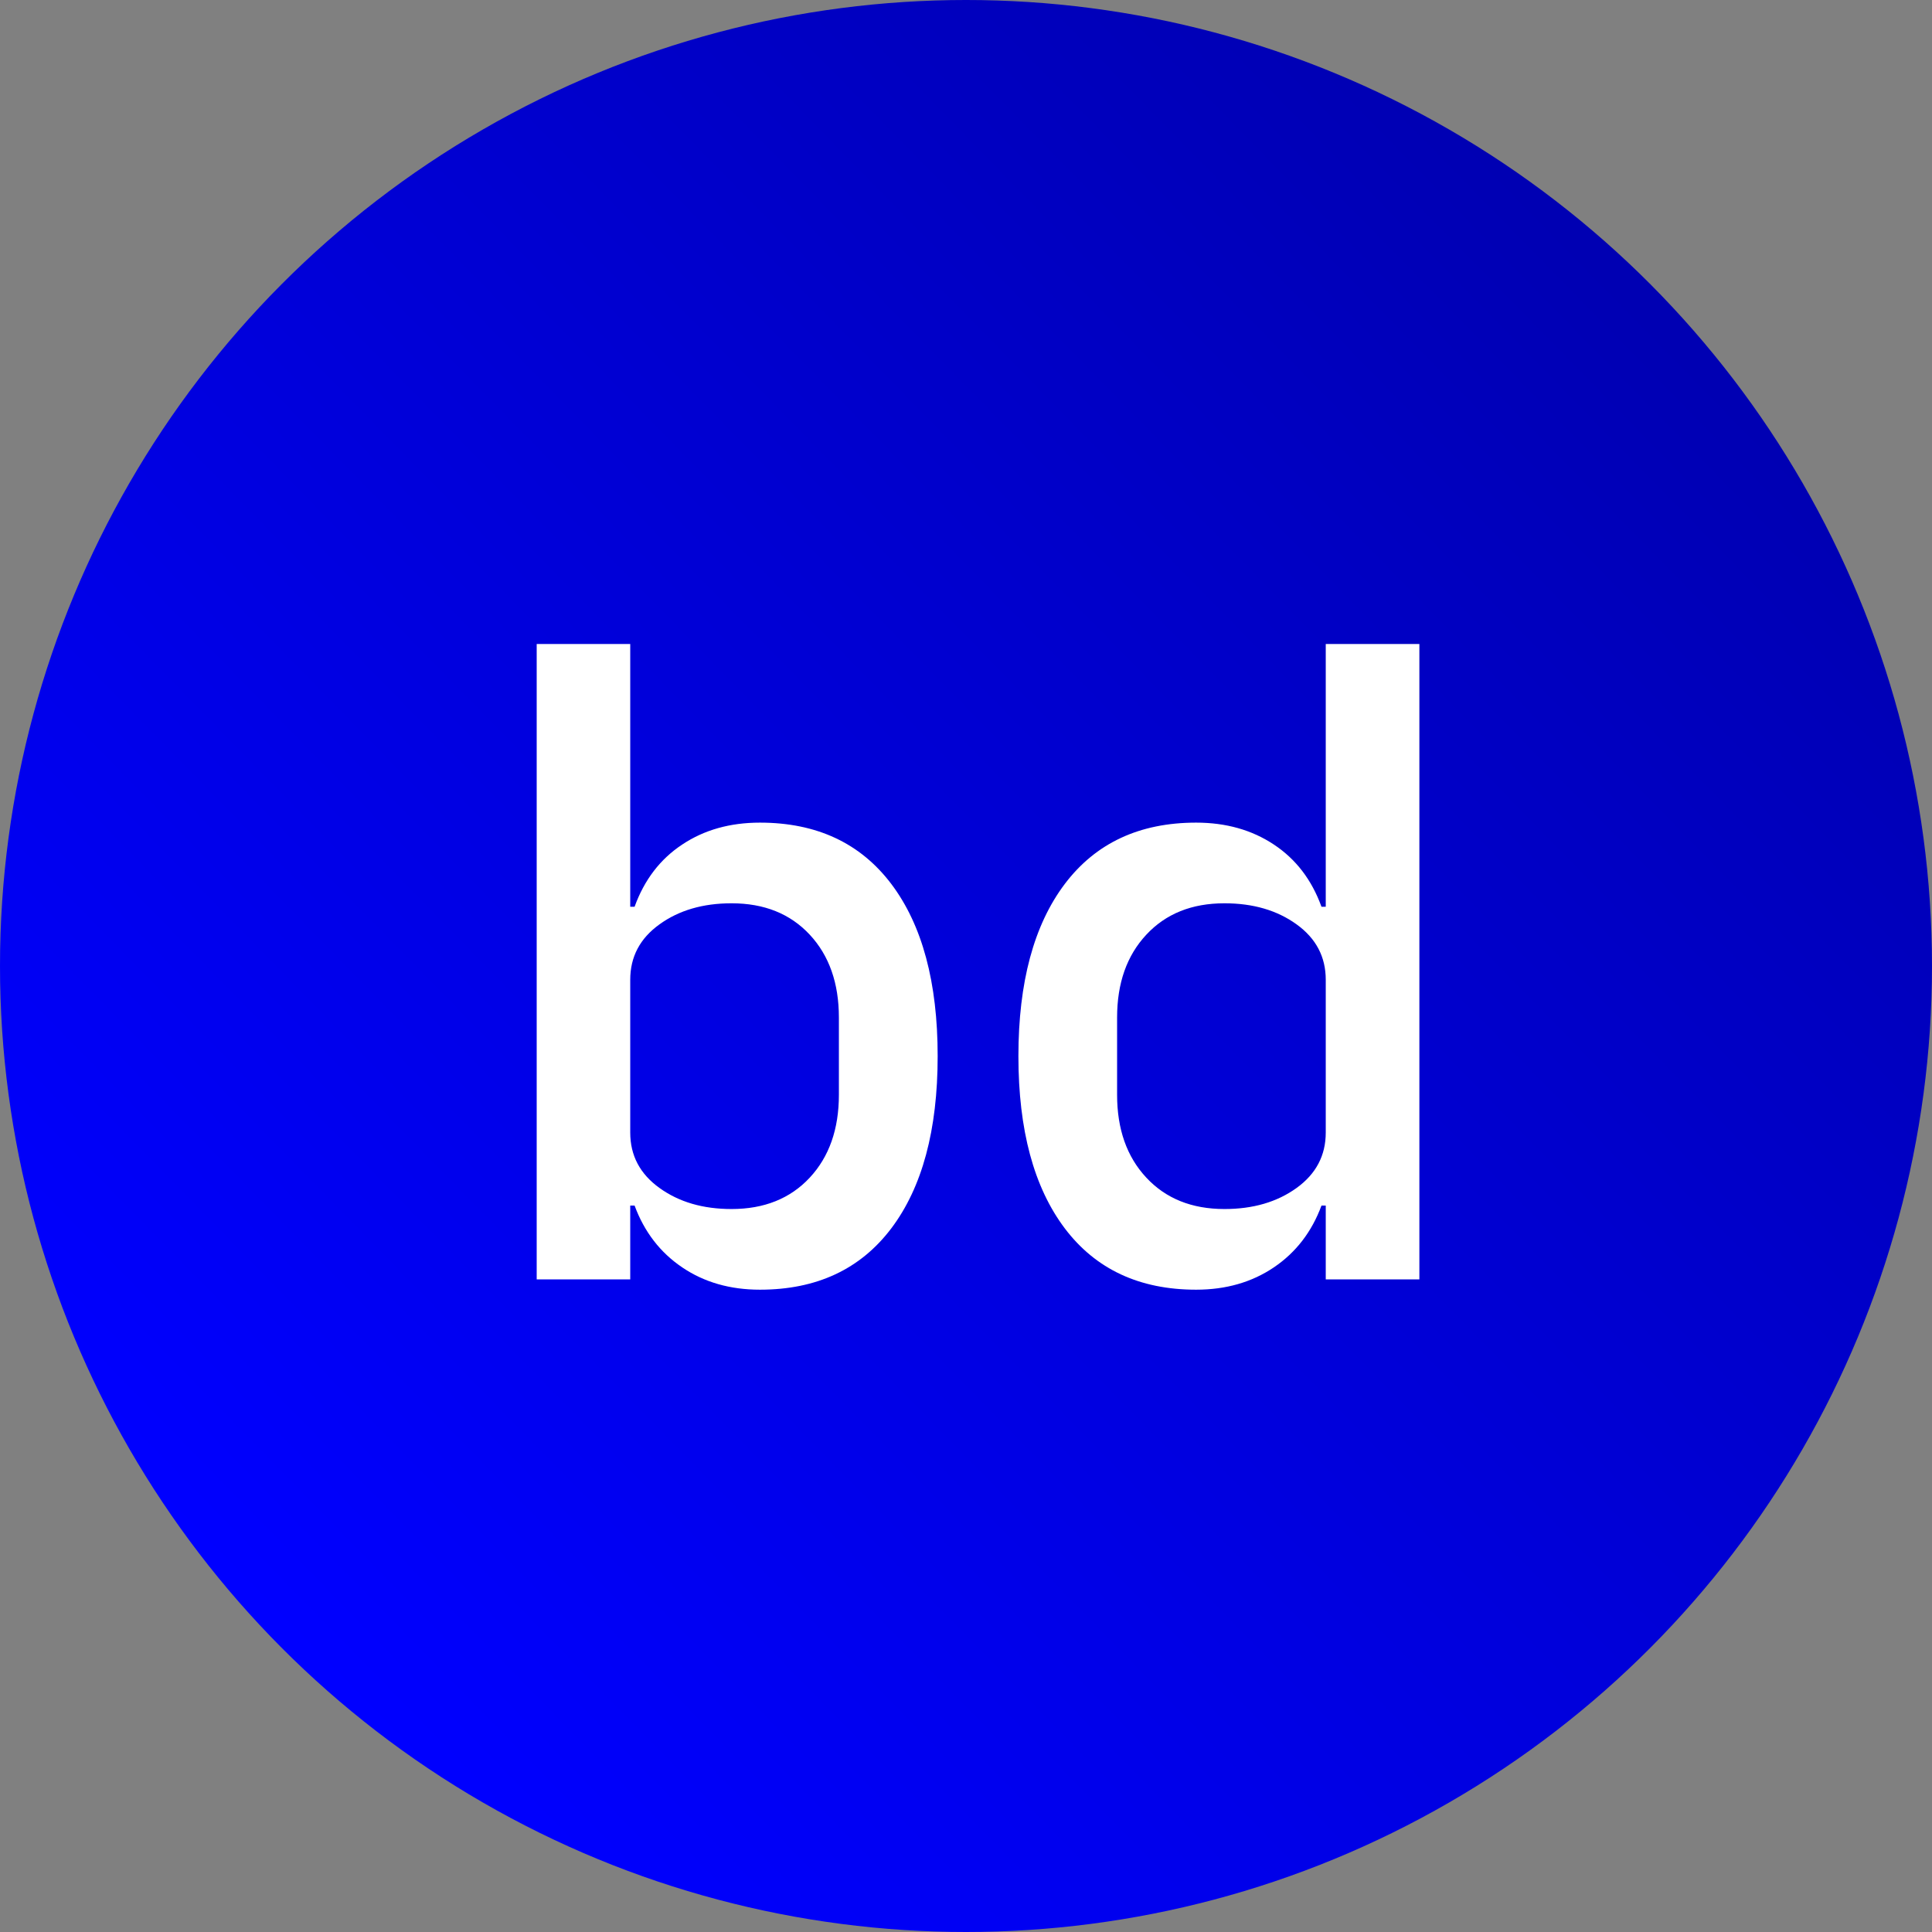
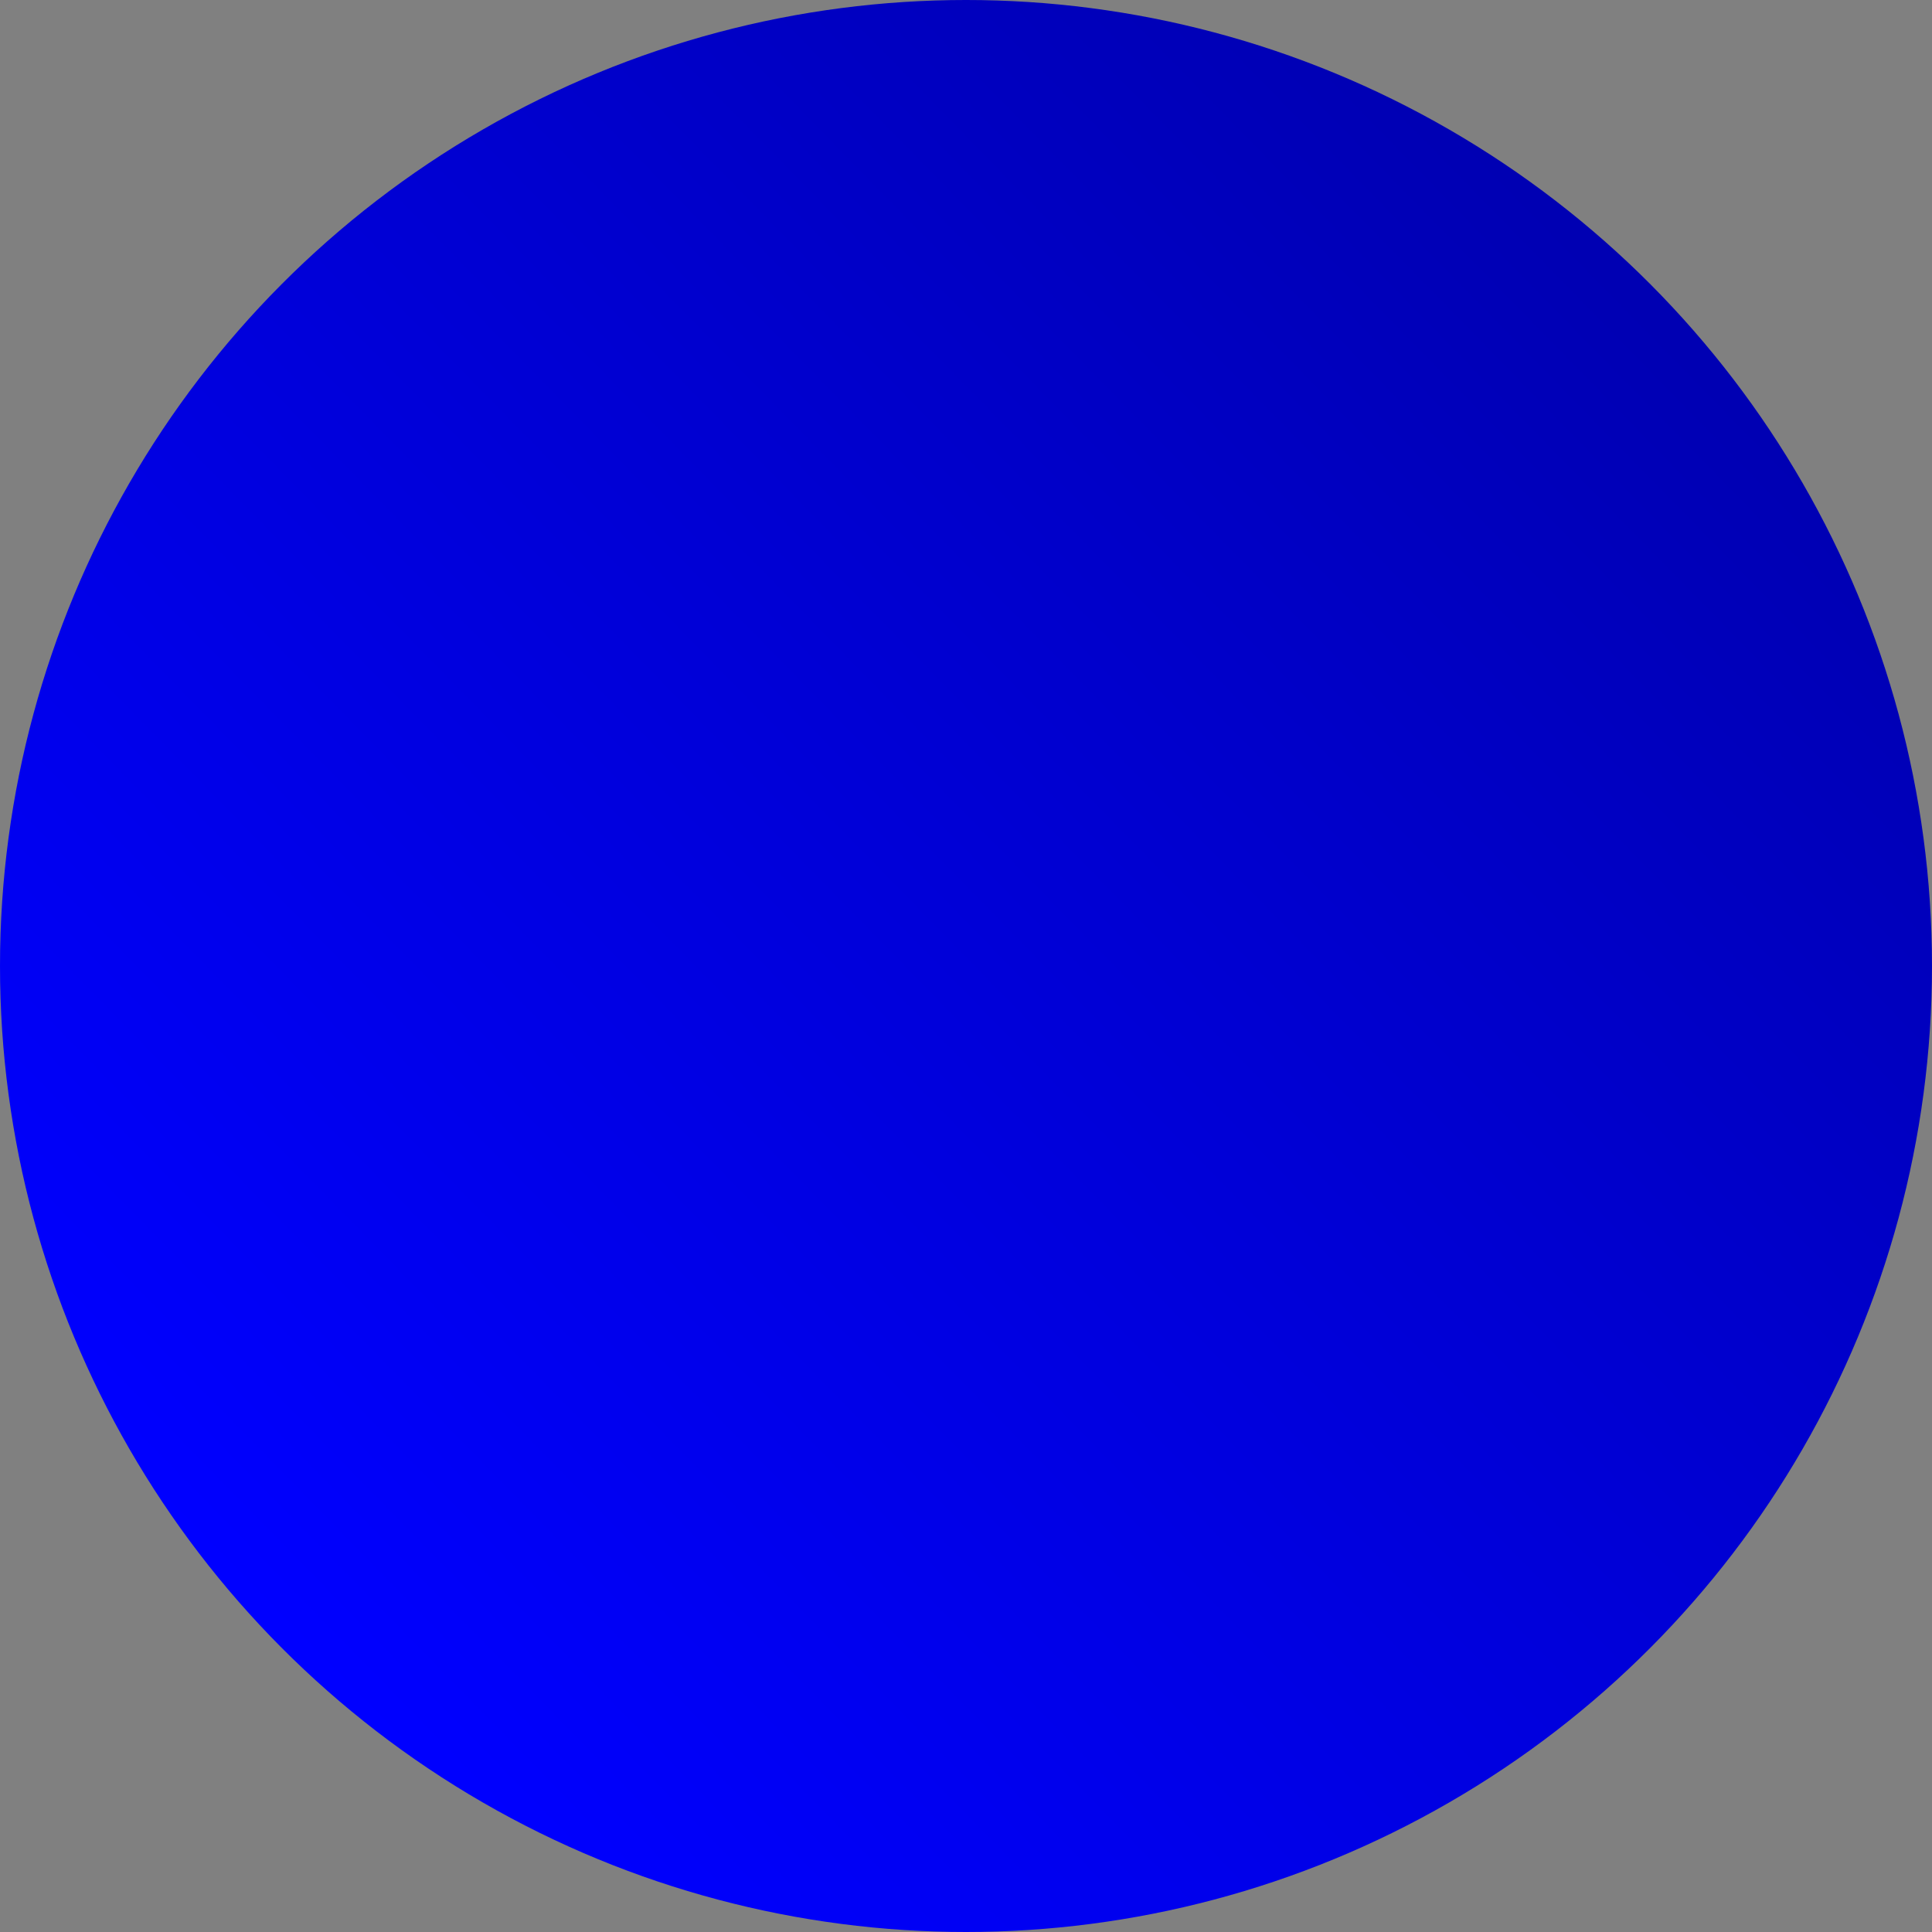
<svg xmlns="http://www.w3.org/2000/svg" width="24px" height="24px" viewBox="0 0 24 24" version="1.1">
  <rect x="0" y="0" width="24" height="24" fill="#808080" stroke="none" />
  <title>logo</title>
  <desc>Created with Sketch.</desc>
  <defs>
    <linearGradient x1="84.203%" y1="15.775%" x2="14.584%" y2="83.898%" id="linearGradient-1">
      <stop stop-color="#0000B3" offset="0%" />
      <stop stop-color="#0000FF" offset="100%" />
    </linearGradient>
  </defs>
  <g id="Landing-podcast" stroke="none" stroke-width="1" fill="none" fill-rule="evenodd">
    <g id="UI-Kit" transform="translate(-465, -650)">
      <g id="mobileNav-bar_expanded" transform="translate(449, 640)">
        <g id="mobileNav-bar_hero">
          <g id="logo" transform="translate(16, 10)">
            <circle id="Oval-Copy" fill="url(#linearGradient-1)" cx="12" cy="12" r="12" />
-             <path d="M6.667,8 L7.829,8 L7.829,11.264 L7.883,11.264 C8.004,10.93 8.201,10.672 8.475,10.491 C8.748,10.309 9.07,10.219 9.44,10.219 C10.144,10.219 10.688,10.473 11.072,10.981 C11.456,11.49 11.648,12.203 11.648,13.12 C11.648,14.037 11.456,14.75 11.072,15.259 C10.688,15.767 10.144,16.021 9.44,16.021 C9.07,16.021 8.748,15.929 8.475,15.744 C8.201,15.559 8.004,15.303 7.883,14.976 L7.829,14.976 L7.829,15.893 L6.667,15.893 L6.667,8 Z M9.088,15.019 C9.493,15.019 9.817,14.889 10.059,14.629 C10.3,14.37 10.421,14.027 10.421,13.6 L10.421,12.64 C10.421,12.213 10.3,11.87 10.059,11.611 C9.817,11.351 9.493,11.221 9.088,11.221 C8.732,11.221 8.434,11.308 8.192,11.483 C7.95,11.657 7.829,11.886 7.829,12.171 L7.829,14.069 C7.829,14.354 7.95,14.583 8.192,14.757 C8.434,14.932 8.732,15.019 9.088,15.019 Z M16.469,14.976 L16.416,14.976 C16.295,15.303 16.098,15.559 15.824,15.744 C15.55,15.929 15.228,16.021 14.859,16.021 C14.155,16.021 13.611,15.767 13.227,15.259 C12.843,14.75 12.651,14.037 12.651,13.12 C12.651,12.203 12.843,11.49 13.227,10.981 C13.611,10.473 14.155,10.219 14.859,10.219 C15.228,10.219 15.55,10.309 15.824,10.491 C16.098,10.672 16.295,10.93 16.416,11.264 L16.469,11.264 L16.469,8 L17.632,8 L17.632,15.893 L16.469,15.893 L16.469,14.976 Z M15.211,15.019 C15.566,15.019 15.865,14.932 16.107,14.757 C16.348,14.583 16.469,14.354 16.469,14.069 L16.469,12.171 C16.469,11.886 16.348,11.657 16.107,11.483 C15.865,11.308 15.566,11.221 15.211,11.221 C14.805,11.221 14.482,11.351 14.24,11.611 C13.998,11.87 13.877,12.213 13.877,12.64 L13.877,13.6 C13.877,14.027 13.998,14.37 14.24,14.629 C14.482,14.889 14.805,15.019 15.211,15.019 Z" id="bd" fill="#FFFFFF" fill-rule="nonzero" />
          </g>
        </g>
      </g>
    </g>
  </g>
</svg>